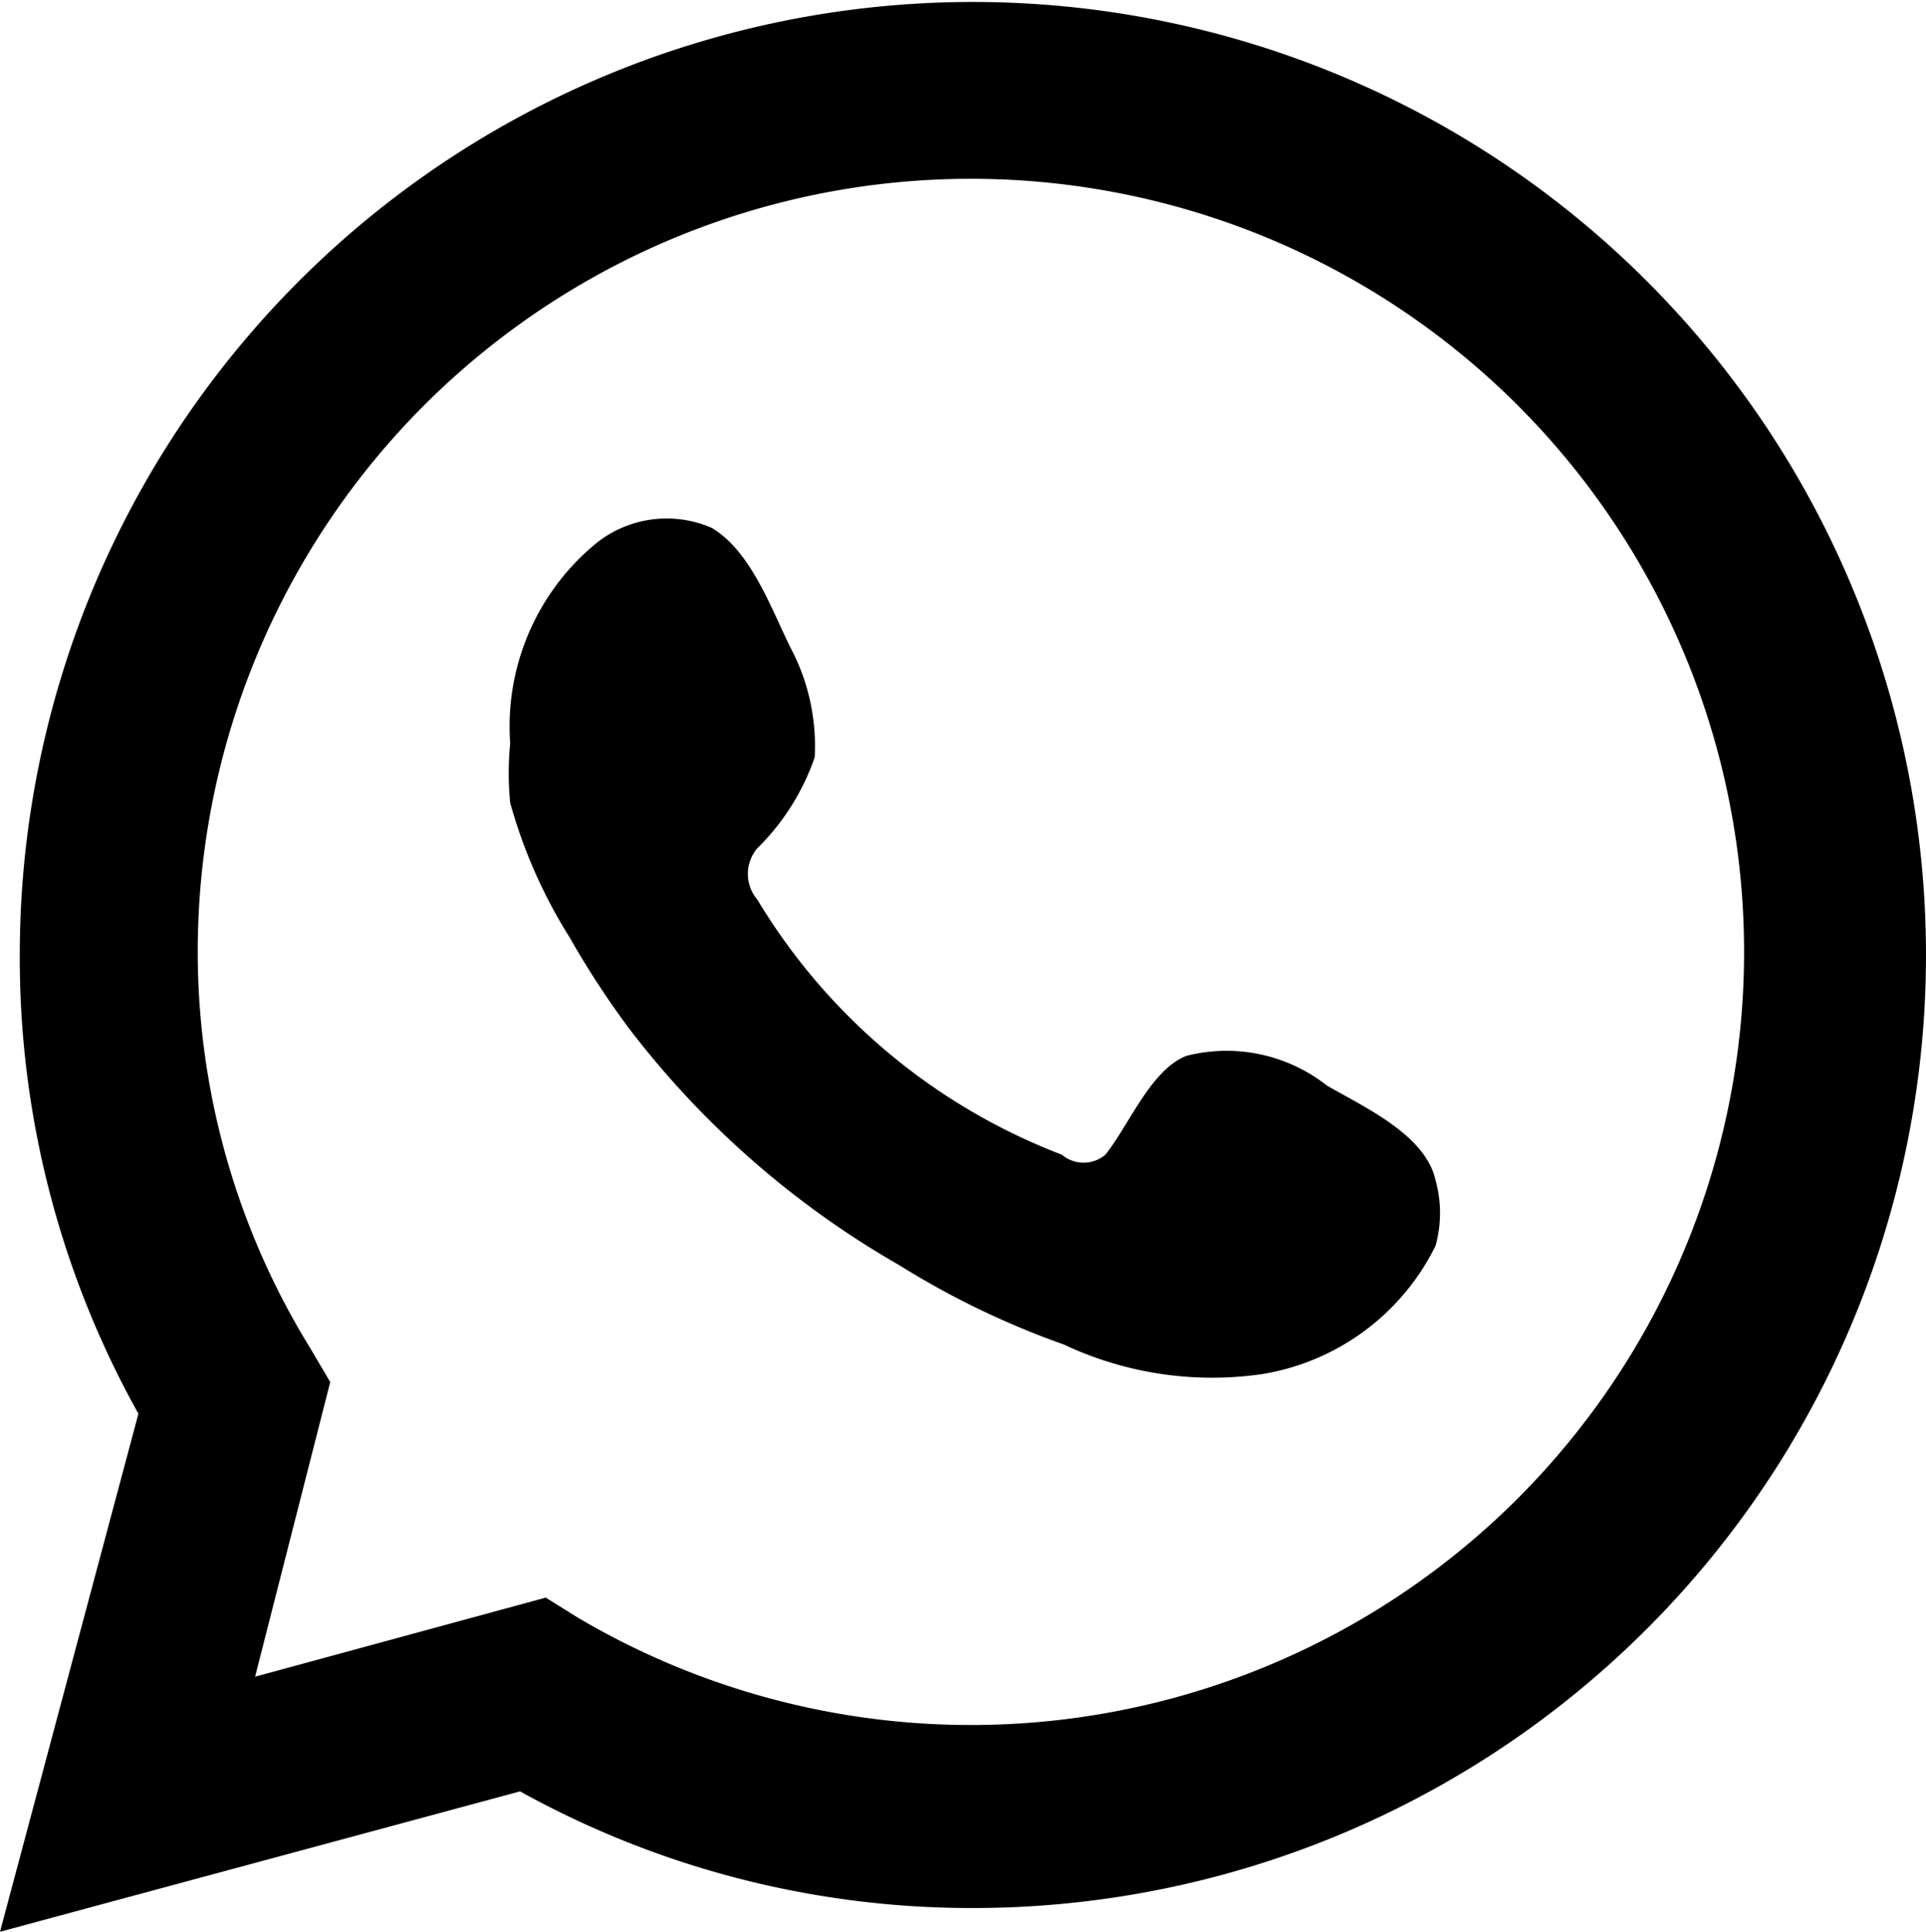
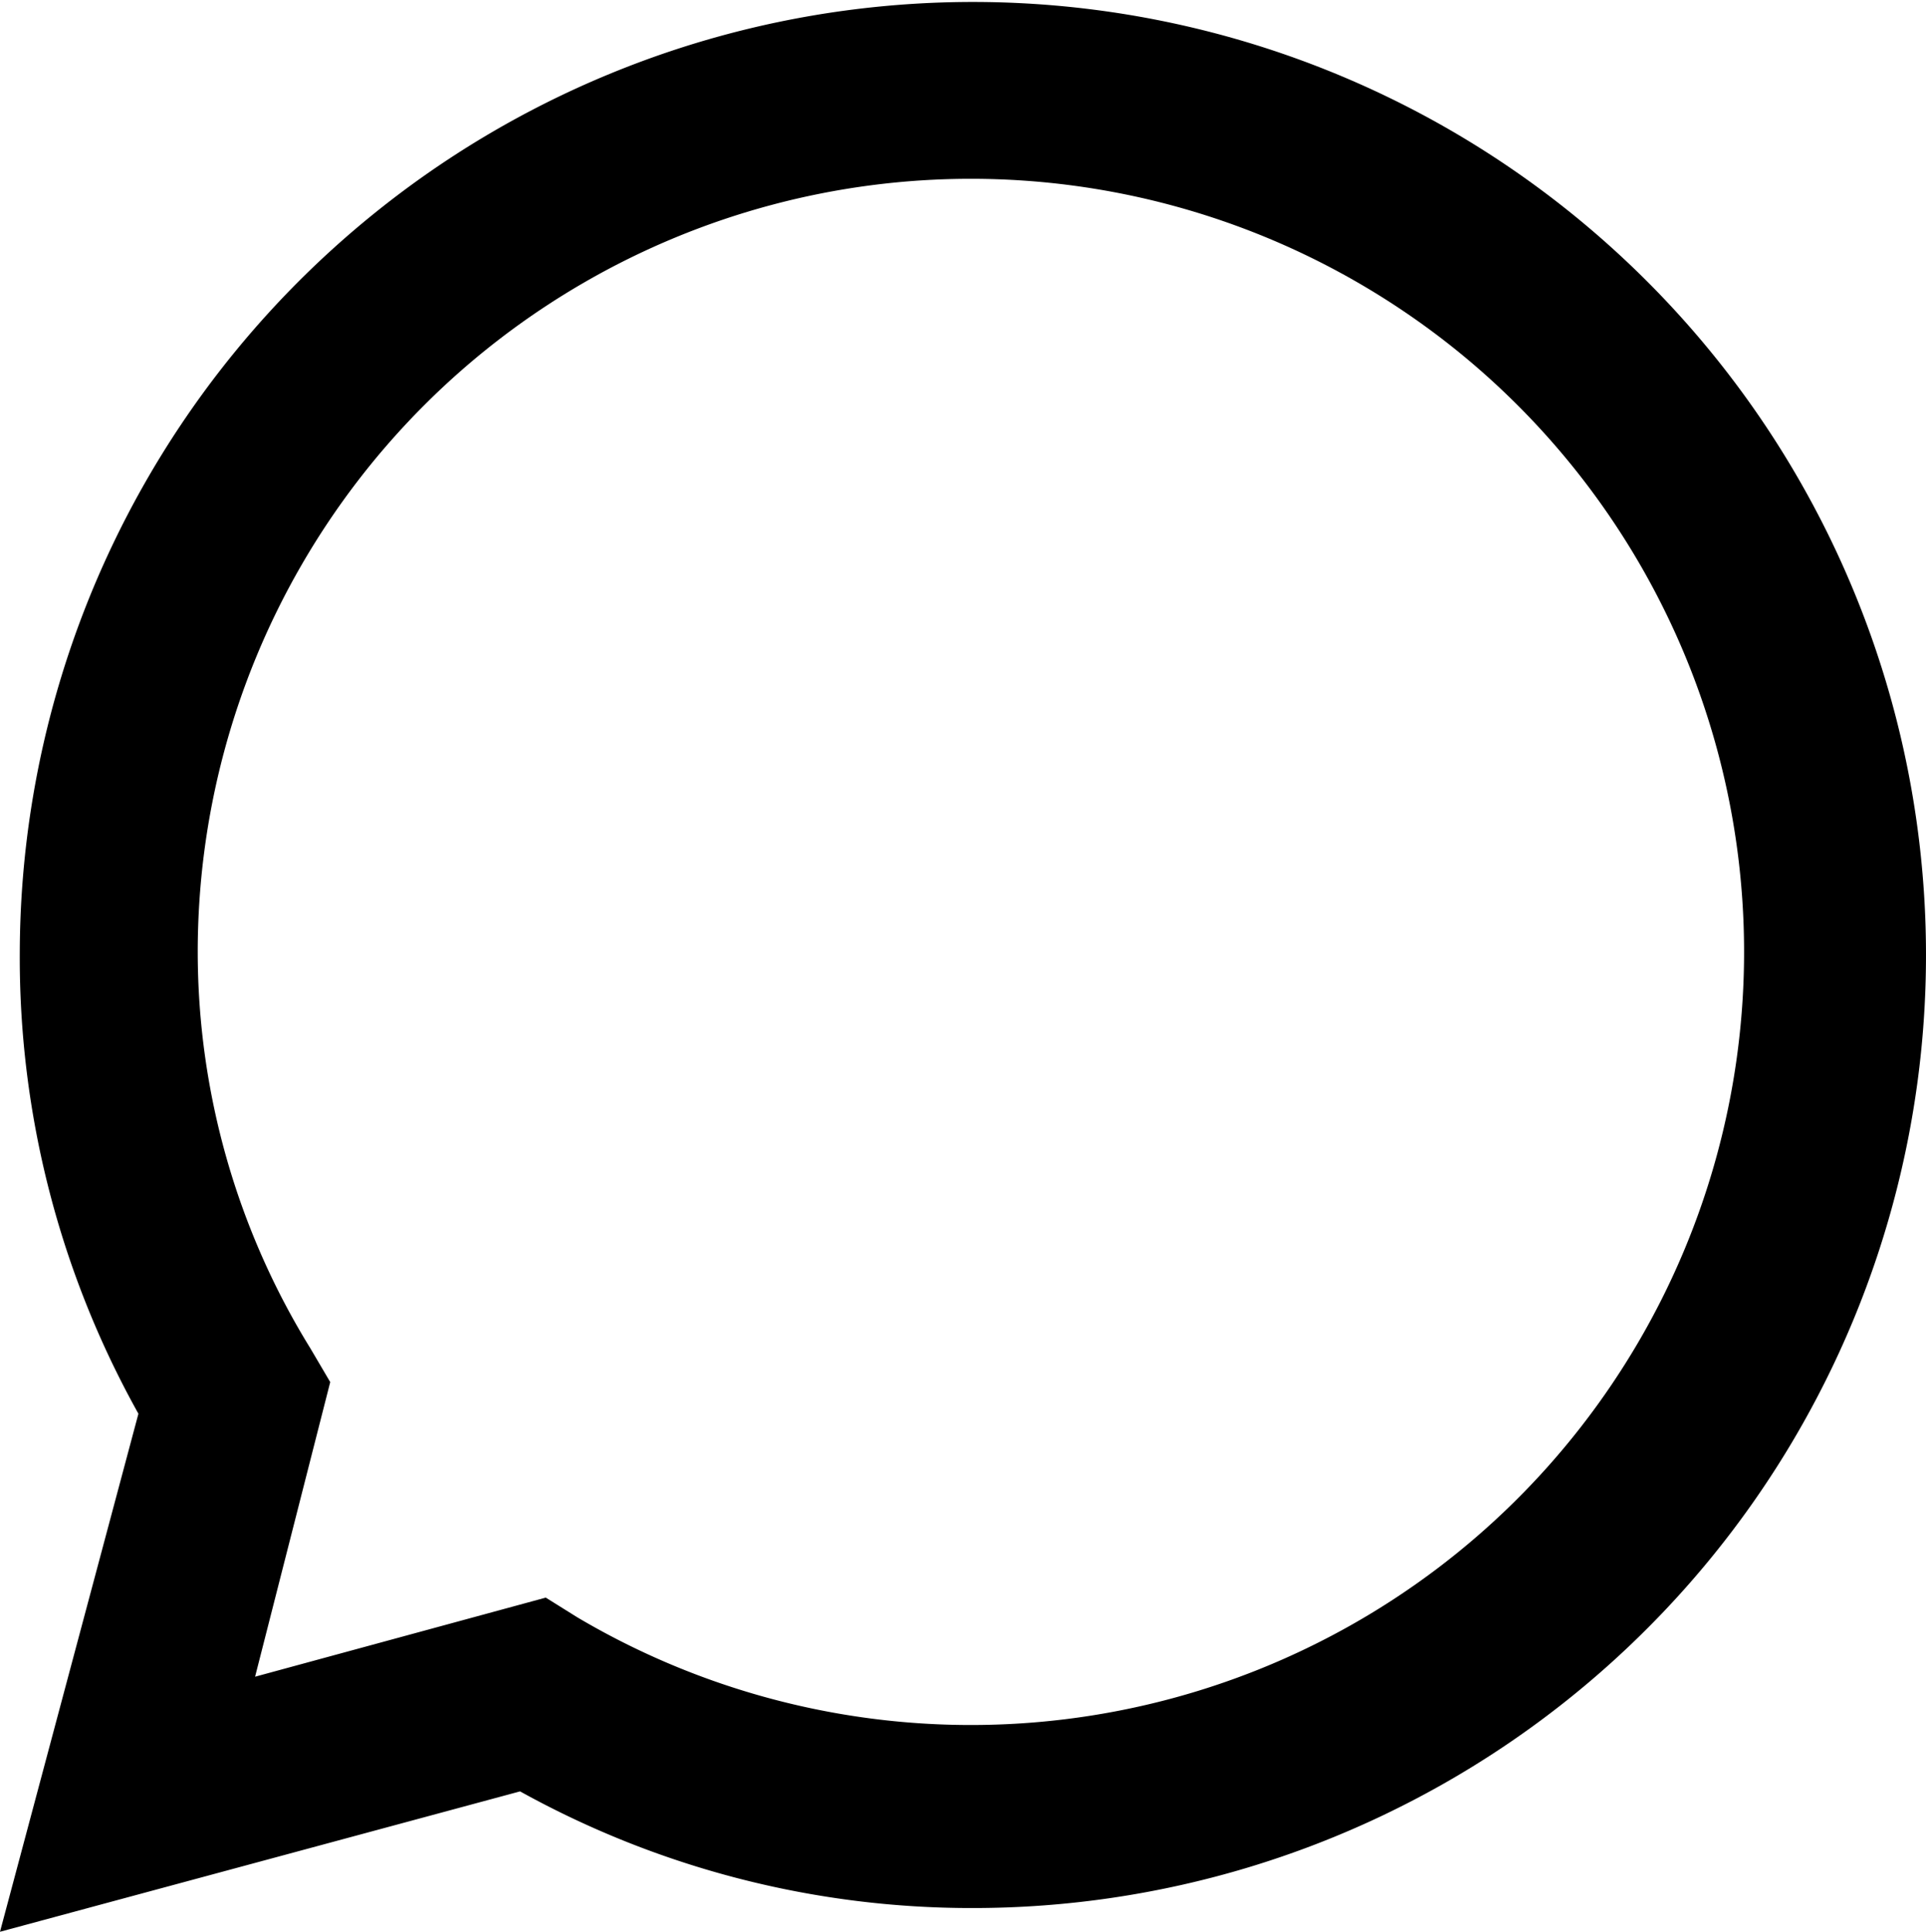
<svg xmlns="http://www.w3.org/2000/svg" viewBox="0 0 9.74 9.77">
  <defs>
    <style>.cls-1{fill-rule:evenodd;}</style>
  </defs>
  <title>Asset 9</title>
  <g id="Layer_2" data-name="Layer 2">
    <g id="Layer_1-2" data-name="Layer 1">
      <path d="M0,9.77.7,7.15A4.73,4.73,0,0,1,.1,4.82,4.82,4.82,0,1,1,4.92,9.65a4.71,4.71,0,0,1-2.29-.59ZM2.76,8.08l.16.1A3.91,3.91,0,1,0,1,4.82a3.82,3.82,0,0,0,.57,2l.1.17L1.29,8.48Z" />
-       <path class="cls-1" d="M6.71,5.49A.82.82,0,0,0,6,5.34c-.18.07-.29.35-.41.5a.17.17,0,0,1-.22,0A3.08,3.08,0,0,1,3.83,4.55a.2.2,0,0,1,0-.26,1.19,1.19,0,0,0,.29-.46A1.06,1.06,0,0,0,4,3.28c-.1-.2-.2-.49-.4-.61a.57.57,0,0,0-.6.09,1.2,1.2,0,0,0-.42,1,1.53,1.53,0,0,0,0,.3,2.57,2.57,0,0,0,.3.68,4.53,4.53,0,0,0,.3.46A4.59,4.59,0,0,0,4.55,6.4a4.23,4.23,0,0,0,.83.4,1.76,1.76,0,0,0,1,.15,1.19,1.19,0,0,0,.88-.65.62.62,0,0,0,0-.33C7.21,5.74,6.9,5.6,6.71,5.49Z" />
    </g>
  </g>
</svg>